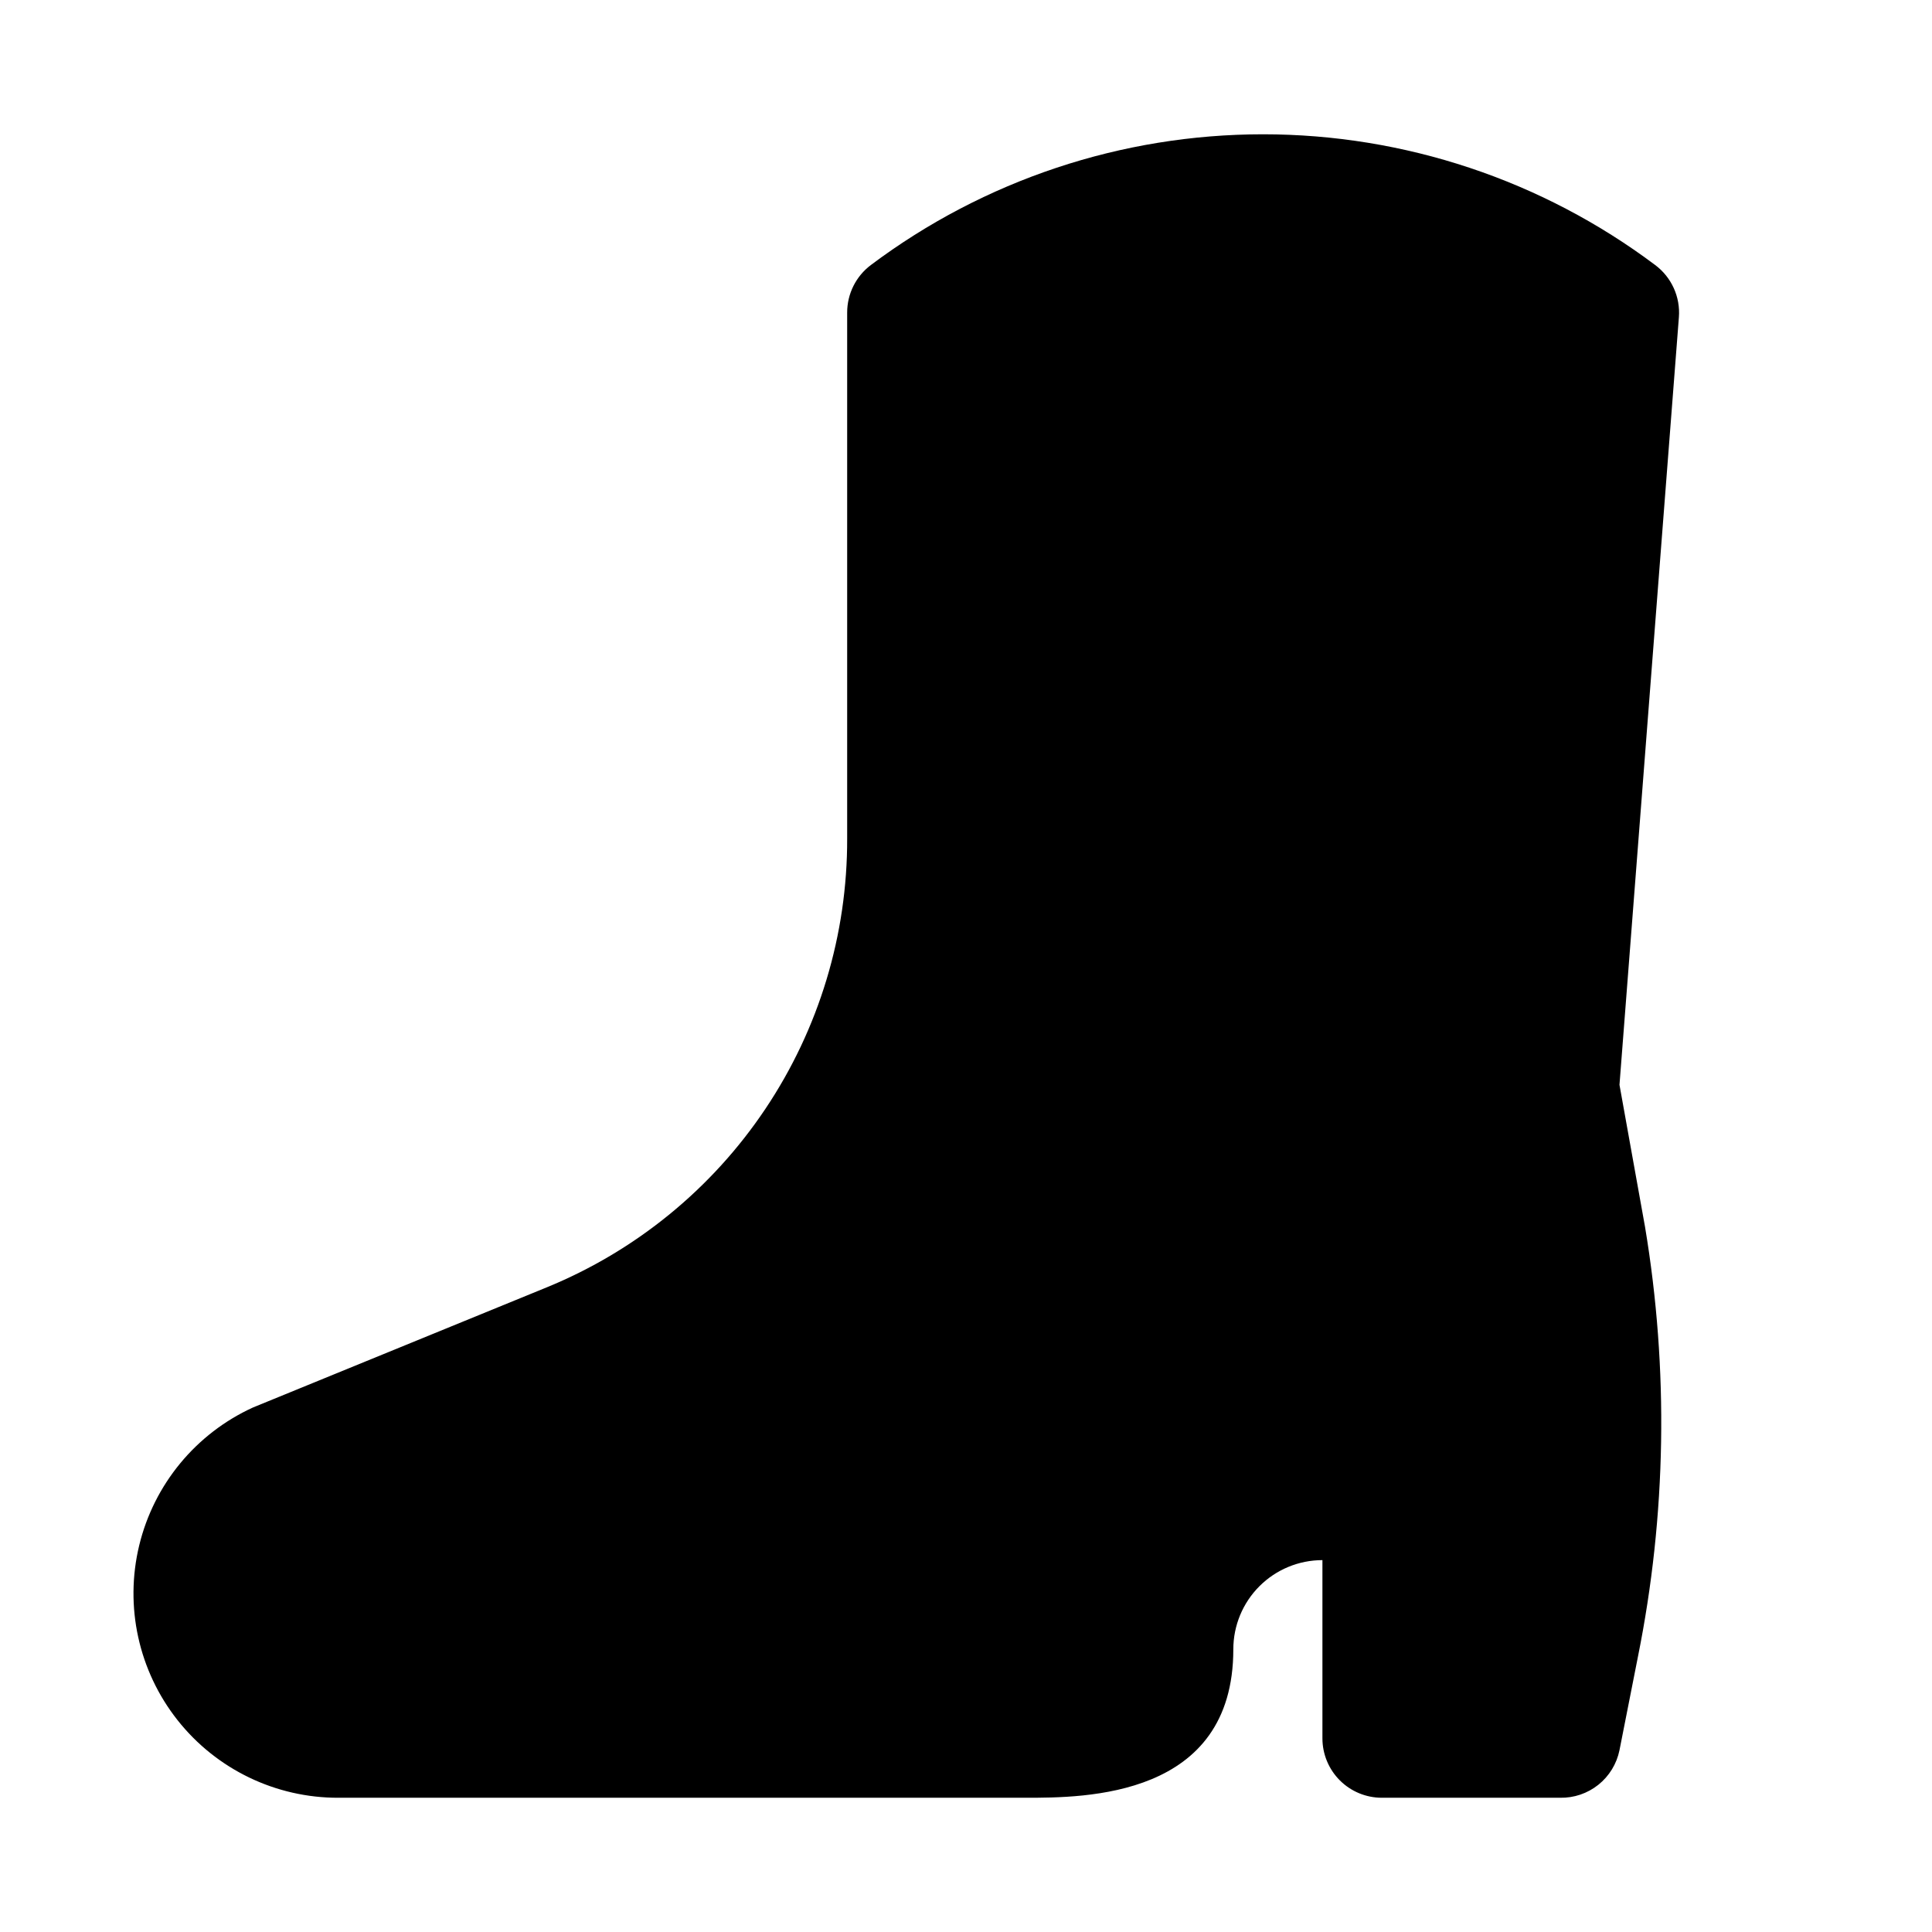
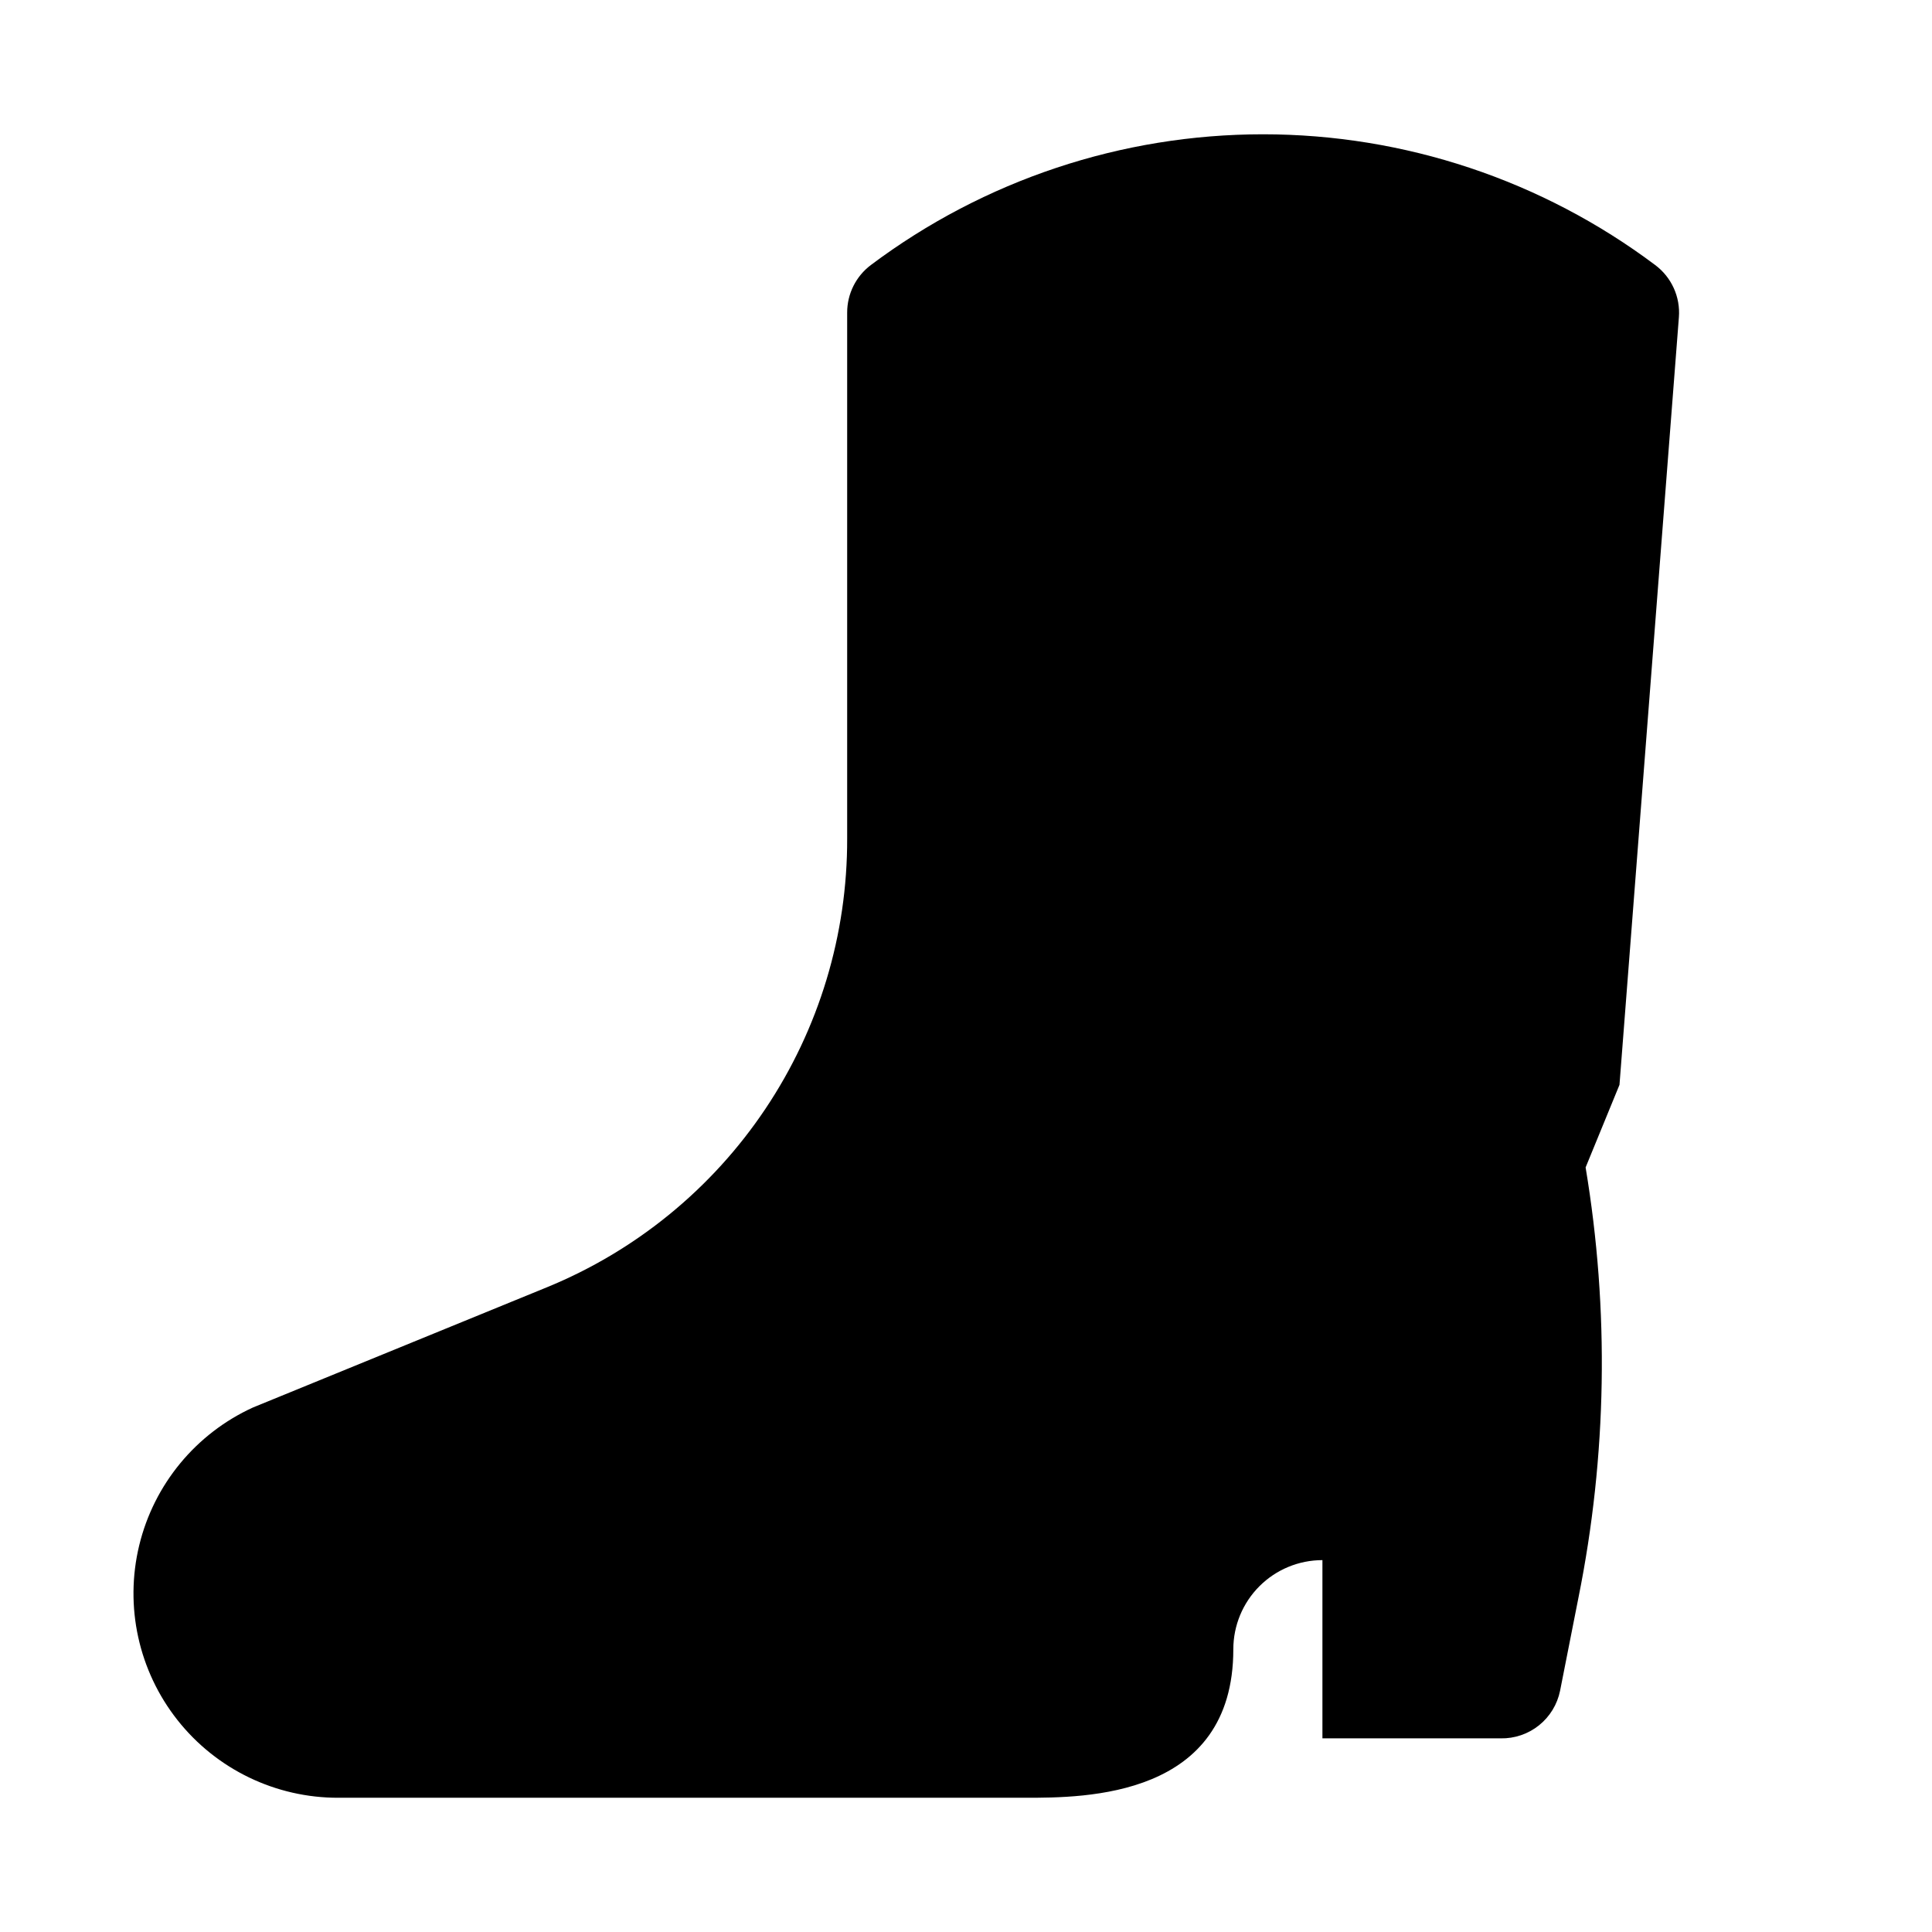
<svg xmlns="http://www.w3.org/2000/svg" fill="#000000" width="800px" height="800px" version="1.1" viewBox="144 144 512 512">
-   <path d="m573.18 431.49 15.742-203.41c0.422-5.394-1.957-10.625-6.297-13.855-29.977-22.484-66.438-34.637-103.91-34.637s-73.934 12.152-103.91 34.637c-3.965 2.973-6.297 7.641-6.297 12.594v139.34c0.078 25.516-7.461 50.477-21.656 71.68-14.191 21.207-34.391 37.691-58.012 47.344l-77.773 31.805c-15.141 6.902-26.266 20.383-30.176 36.555-3.91 16.172-0.168 33.246 10.148 46.301 10.316 13.055 26.059 20.645 42.699 20.582h182c15.742 0 55.105 0 55.105-39.359 0-6.262 2.488-12.27 6.918-16.699 4.426-4.43 10.434-6.918 16.695-6.918v47.234c0 4.176 1.66 8.18 4.613 11.133 2.953 2.953 6.957 4.609 11.133 4.609h47.23c3.684 0.074 7.277-1.145 10.152-3.445 2.879-2.301 4.856-5.539 5.594-9.148l4.879-24.719c7.562-37.562 8.203-76.191 1.891-113.99z" />
+   <path d="m573.18 431.49 15.742-203.41c0.422-5.394-1.957-10.625-6.297-13.855-29.977-22.484-66.438-34.637-103.91-34.637s-73.934 12.152-103.91 34.637c-3.965 2.973-6.297 7.641-6.297 12.594v139.34c0.078 25.516-7.461 50.477-21.656 71.68-14.191 21.207-34.391 37.691-58.012 47.344l-77.773 31.805c-15.141 6.902-26.266 20.383-30.176 36.555-3.91 16.172-0.168 33.246 10.148 46.301 10.316 13.055 26.059 20.645 42.699 20.582h182c15.742 0 55.105 0 55.105-39.359 0-6.262 2.488-12.27 6.918-16.699 4.426-4.43 10.434-6.918 16.695-6.918v47.234h47.23c3.684 0.074 7.277-1.145 10.152-3.445 2.879-2.301 4.856-5.539 5.594-9.148l4.879-24.719c7.562-37.562 8.203-76.191 1.891-113.99z" />
</svg>